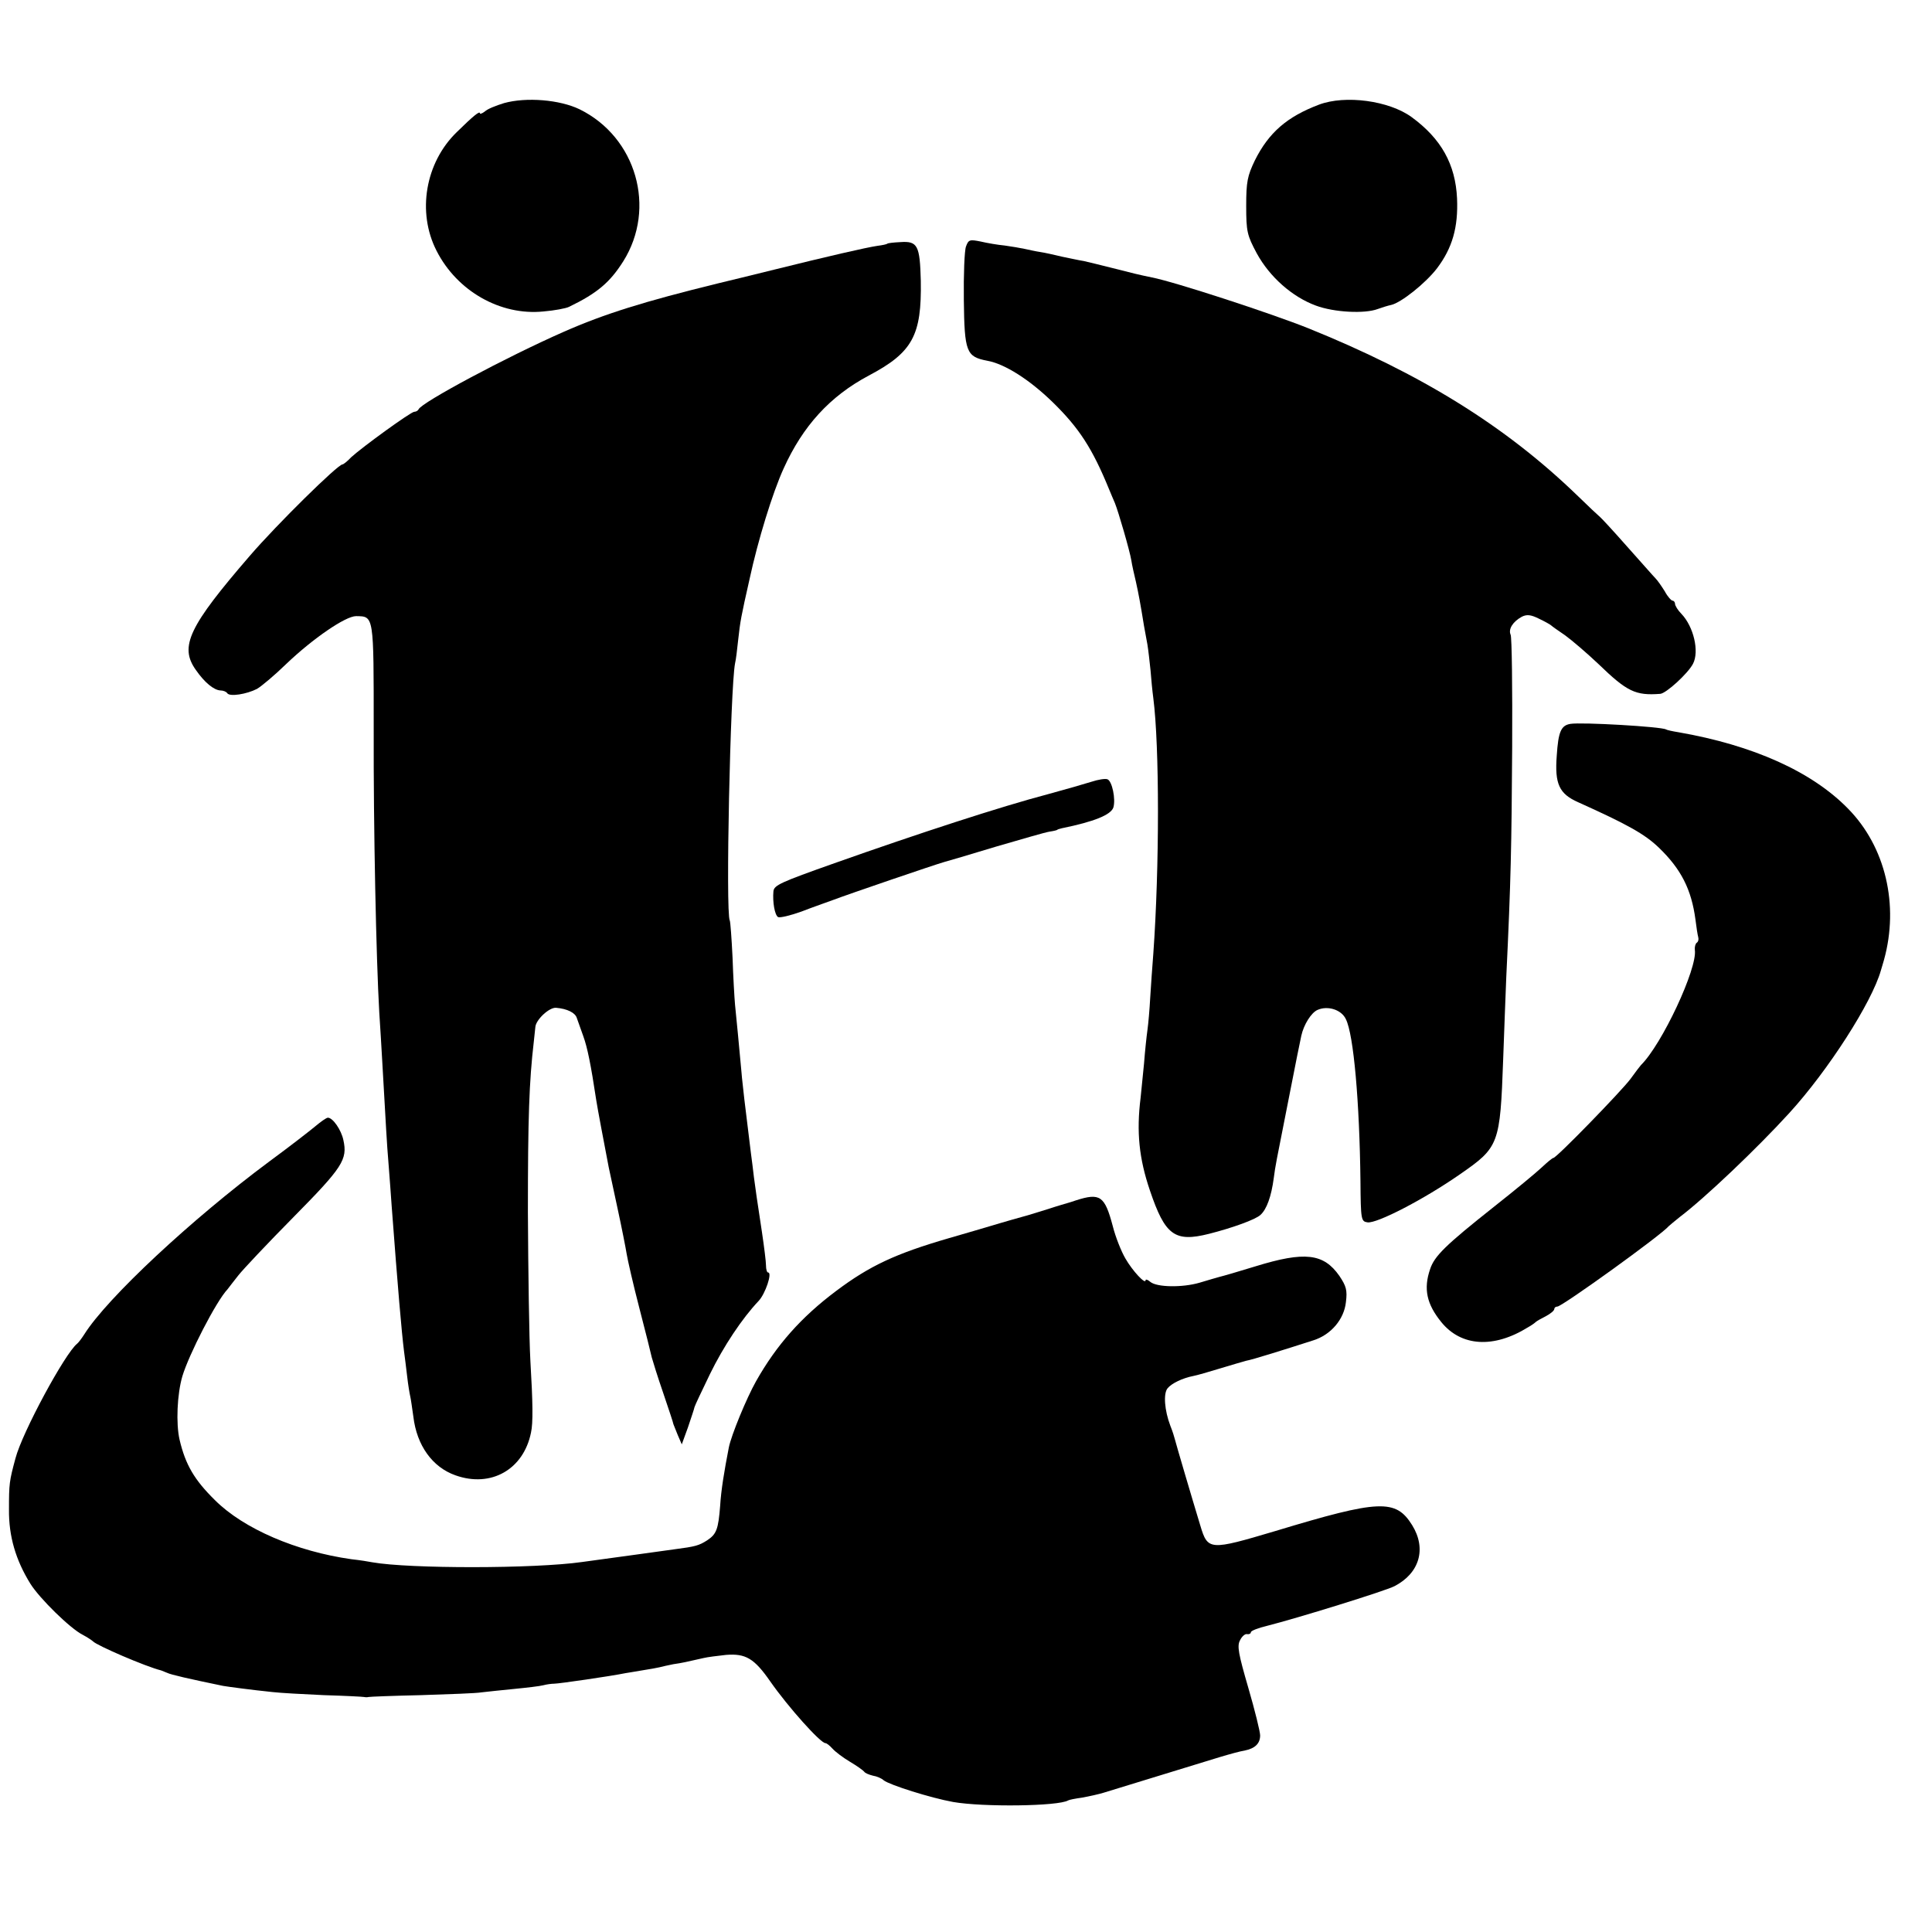
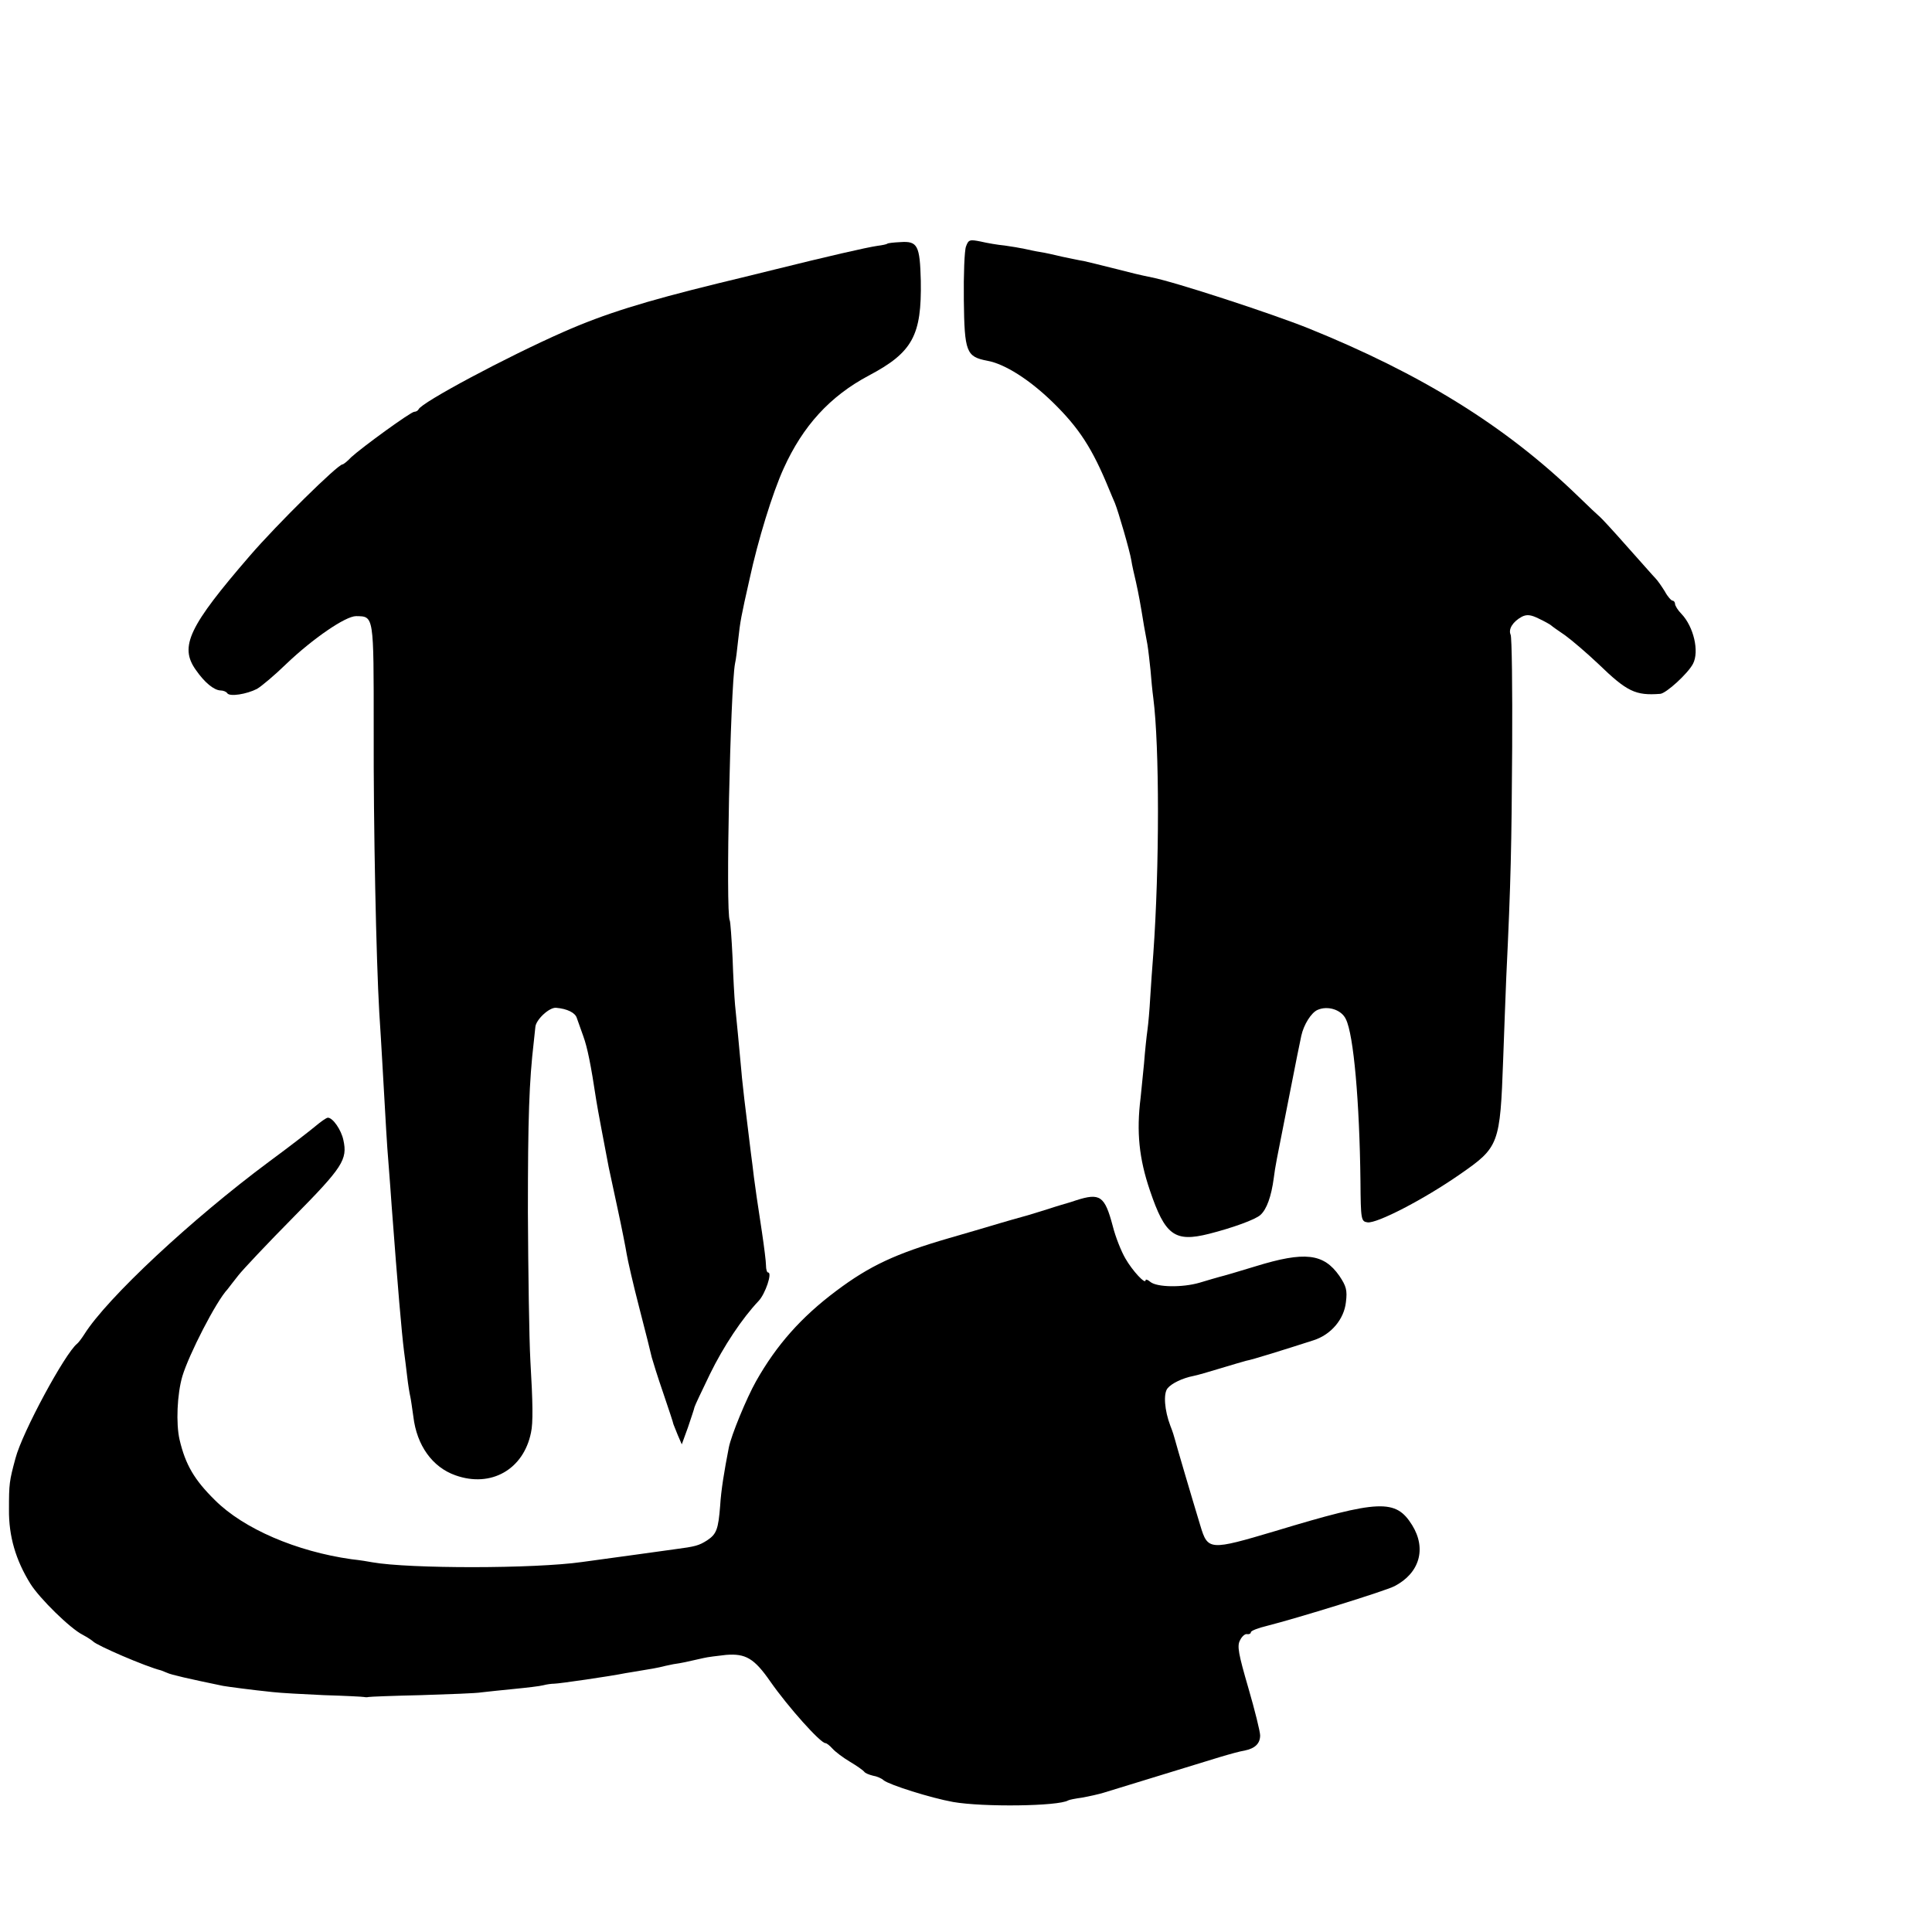
<svg xmlns="http://www.w3.org/2000/svg" version="1.0" width="624pt" height="624pt" viewBox="0 0 624 624" preserveAspectRatio="xMidYMid meet">
  <g transform="translate(0,624) scale(0.1,-0.1)" fill="#000000" stroke="none">
-     <path d="M1628 5907 c-26 -8 -54 -19 -62 -27 -9 -7 -16 -9 -16 -6 0 9 -21 -8 -75 -61 -101 -98 -129 -258 -65 -383 66 -130 206 -210 345 -196 36 3 73 10 83 15 91 44 132 79 175 147 108 172 42 401 -141 491 -64 31 -172 40 -244 20z" />
-     <path d="M4260 5902 c-103 -39 -162 -90 -207 -180 -24 -50 -28 -69 -28 -147 0 -83 3 -95 34 -153 42 -77 115 -141 191 -169 59 -22 158 -27 200 -11 14 5 33 11 43 13 32 7 111 70 148 118 50 66 69 133 65 226 -5 110 -51 193 -147 263 -73 53 -214 72 -299 40z" />
    <path d="M3120 5444 c-5 -13 -8 -91 -7 -173 2 -168 8 -183 75 -196 57 -10 137 -61 212 -134 85 -83 128 -149 182 -281 6 -14 14 -34 19 -45 11 -27 48 -154 53 -185 2 -14 9 -45 15 -70 9 -41 14 -68 26 -142 3 -16 8 -43 11 -60 3 -18 7 -55 10 -83 2 -27 6 -68 9 -90 20 -156 20 -545 0 -825 -3 -41 -8 -105 -10 -142 -2 -37 -6 -84 -9 -105 -3 -21 -8 -69 -11 -108 -4 -38 -9 -88 -11 -110 -14 -111 -5 -197 30 -300 49 -145 80 -168 191 -140 75 19 150 46 166 61 20 18 35 59 43 119 6 45 6 42 47 250 26 134 35 176 42 210 8 36 32 74 52 83 33 15 78 1 92 -30 25 -50 44 -266 47 -523 1 -125 2 -130 23 -133 30 -4 180 73 298 155 127 88 130 96 140 373 3 91 8 210 10 265 15 312 17 422 19 740 1 193 -1 357 -5 365 -8 18 7 42 36 58 16 8 29 7 55 -6 19 -9 37 -19 40 -22 3 -3 23 -17 45 -32 22 -16 70 -57 107 -92 93 -90 120 -103 200 -97 19 1 90 66 106 97 21 40 2 120 -37 161 -12 12 -21 27 -21 33 0 5 -4 10 -8 10 -4 0 -16 13 -25 30 -10 16 -23 35 -30 42 -7 7 -48 54 -92 103 -44 50 -83 92 -87 95 -4 3 -38 35 -75 71 -232 224 -504 392 -868 539 -120 48 -432 150 -505 164 -39 8 -60 13 -130 31 -36 9 -76 19 -90 22 -14 2 -45 9 -70 14 -25 6 -56 13 -70 15 -14 2 -36 7 -50 10 -14 3 -43 8 -65 11 -22 2 -57 8 -78 13 -35 7 -39 6 -47 -16z" />
    <path d="M2866 5453 c-2 -2 -16 -5 -32 -7 -35 -5 -165 -35 -334 -77 -69 -17 -150 -37 -180 -44 -240 -59 -366 -98 -500 -157 -184 -81 -459 -228 -468 -250 -2 -4 -8 -8 -14 -8 -11 0 -168 -114 -204 -147 -12 -13 -25 -23 -28 -23 -15 0 -212 -194 -299 -295 -197 -228 -228 -293 -175 -368 29 -42 59 -66 80 -67 9 0 19 -4 22 -9 8 -12 63 -3 96 14 14 8 57 44 95 81 86 82 191 154 225 154 58 -1 57 6 57 -365 -1 -318 8 -742 18 -915 3 -41 7 -115 10 -165 12 -208 14 -254 20 -325 3 -41 8 -102 10 -135 20 -266 32 -406 40 -470 2 -16 7 -52 10 -80 3 -27 8 -57 10 -65 2 -8 6 -37 10 -65 11 -94 62 -164 136 -190 115 -41 220 19 244 138 7 31 6 97 -2 232 -4 72 -7 288 -8 480 0 305 4 421 19 550 2 17 4 38 5 47 1 24 45 65 67 63 36 -3 62 -16 67 -33 3 -9 13 -36 21 -59 13 -36 24 -89 42 -208 4 -26 25 -137 40 -215 3 -14 16 -74 29 -135 13 -60 26 -126 29 -145 3 -19 21 -98 41 -175 20 -77 38 -149 40 -159 3 -11 19 -63 37 -115 18 -53 33 -98 33 -101 1 -3 7 -18 14 -35 l13 -30 20 55 c10 30 20 59 21 65 1 5 24 53 50 107 44 90 104 180 157 236 22 23 45 92 31 92 -4 0 -7 10 -7 23 0 12 -6 60 -13 107 -7 47 -15 98 -17 113 -2 15 -6 44 -9 65 -2 20 -7 56 -10 80 -7 56 -13 106 -21 172 -3 30 -8 69 -9 85 -7 75 -17 184 -21 220 -2 22 -6 91 -8 152 -3 62 -7 116 -9 120 -14 24 2 753 17 830 3 12 7 46 10 75 7 63 9 74 37 198 27 125 74 278 110 357 62 137 149 233 275 300 142 75 171 130 168 306 -3 114 -10 129 -66 125 -21 -1 -40 -3 -42 -5z" />
-     <path d="M5072 3902 c-30 -5 -39 -25 -44 -103 -7 -91 8 -123 69 -150 160 -72 215 -103 260 -146 73 -70 106 -136 119 -233 3 -25 7 -50 9 -57 2 -7 0 -15 -5 -18 -4 -3 -7 -13 -6 -23 9 -59 -106 -305 -174 -372 -3 -3 -18 -23 -34 -45 -30 -40 -239 -255 -249 -255 -3 0 -20 -14 -38 -31 -18 -17 -87 -74 -153 -126 -159 -126 -193 -160 -207 -202 -22 -64 -11 -113 36 -171 64 -79 169 -86 280 -17 11 6 22 14 25 17 3 3 17 11 33 19 15 8 27 18 27 23 0 4 4 8 10 8 15 0 336 231 360 260 3 3 19 16 35 29 82 62 250 222 354 336 126 138 267 358 296 461 5 16 9 31 10 34 49 177 5 365 -116 488 -117 120 -307 205 -548 247 -19 3 -37 7 -40 9 -14 9 -273 24 -309 18z" />
-     <path d="M3525 3715 c-22 -7 -85 -25 -140 -40 -152 -40 -416 -126 -690 -223 -175 -62 -195 -71 -197 -91 -3 -34 4 -76 15 -83 6 -3 40 5 76 18 36 14 71 26 76 28 6 2 17 6 25 9 50 19 331 115 360 123 8 2 83 24 165 49 83 24 161 47 175 49 14 2 25 5 25 6 0 1 7 3 15 5 103 21 158 43 166 67 8 27 -4 85 -19 91 -7 3 -31 -1 -52 -8z" />
+     <path d="M5072 3902 z" />
    <path d="M1018 2602 c-18 -15 -85 -67 -149 -114 -249 -185 -523 -440 -597 -558 -9 -14 -19 -27 -23 -30 -39 -31 -177 -286 -199 -370 -20 -74 -21 -82 -21 -165 -1 -87 22 -164 69 -240 30 -48 129 -145 169 -165 15 -8 30 -18 33 -21 11 -13 171 -82 220 -94 3 -1 12 -5 20 -8 12 -6 69 -19 180 -42 17 -3 92 -13 160 -20 25 -3 100 -7 166 -10 67 -2 126 -5 130 -6 5 -1 11 -1 14 0 3 1 79 4 170 6 91 3 179 6 195 9 17 2 64 7 105 11 41 4 84 9 95 12 11 3 27 5 35 5 15 0 181 24 230 34 14 2 41 7 60 10 19 3 42 7 50 9 8 2 29 7 45 10 28 4 41 7 98 20 12 3 45 7 72 10 63 5 91 -11 143 -86 58 -83 162 -199 178 -199 4 0 14 -8 23 -18 9 -10 34 -29 56 -42 22 -13 43 -28 46 -32 3 -5 16 -10 28 -13 13 -2 29 -9 35 -15 19 -15 152 -57 224 -70 97 -17 340 -14 372 5 3 2 23 6 45 9 22 4 54 11 70 16 55 17 319 98 375 115 30 9 66 19 80 21 34 7 50 23 50 49 0 12 -17 81 -38 153 -32 110 -37 136 -27 154 6 13 17 22 23 20 7 -1 12 2 12 6 0 5 24 14 53 21 95 24 380 112 411 128 81 42 104 121 57 197 -53 85 -105 83 -442 -19 -212 -63 -218 -63 -242 17 -28 92 -78 262 -82 278 -2 8 -8 28 -15 45 -19 50 -23 104 -9 121 13 16 48 33 84 40 11 2 49 13 85 24 36 11 74 22 85 25 19 3 130 38 217 66 57 18 99 68 105 123 5 39 1 52 -21 85 -51 73 -112 80 -271 31 -55 -17 -107 -32 -116 -34 -8 -2 -38 -11 -65 -19 -55 -16 -138 -15 -159 3 -8 7 -15 9 -15 5 0 -15 -42 30 -65 70 -13 22 -32 69 -41 105 -26 98 -41 108 -119 83 -11 -4 -22 -7 -25 -8 -3 -1 -32 -9 -65 -20 -33 -10 -62 -19 -65 -20 -3 -1 -25 -7 -50 -14 -25 -7 -58 -17 -75 -22 -16 -5 -75 -22 -130 -38 -172 -50 -256 -89 -365 -171 -112 -84 -192 -174 -258 -291 -31 -55 -80 -174 -88 -214 -15 -77 -25 -138 -28 -188 -6 -77 -12 -92 -42 -112 -27 -17 -37 -20 -106 -29 -37 -5 -186 -26 -298 -41 -154 -22 -558 -22 -677 -1 -10 2 -40 7 -68 10 -177 25 -348 98 -441 191 -66 65 -95 114 -114 195 -12 52 -8 147 9 205 21 70 109 242 146 281 5 7 21 27 35 45 14 18 94 103 178 188 159 161 175 186 161 249 -7 33 -34 72 -50 72 -5 0 -23 -13 -41 -28z" />
  </g>
</svg>